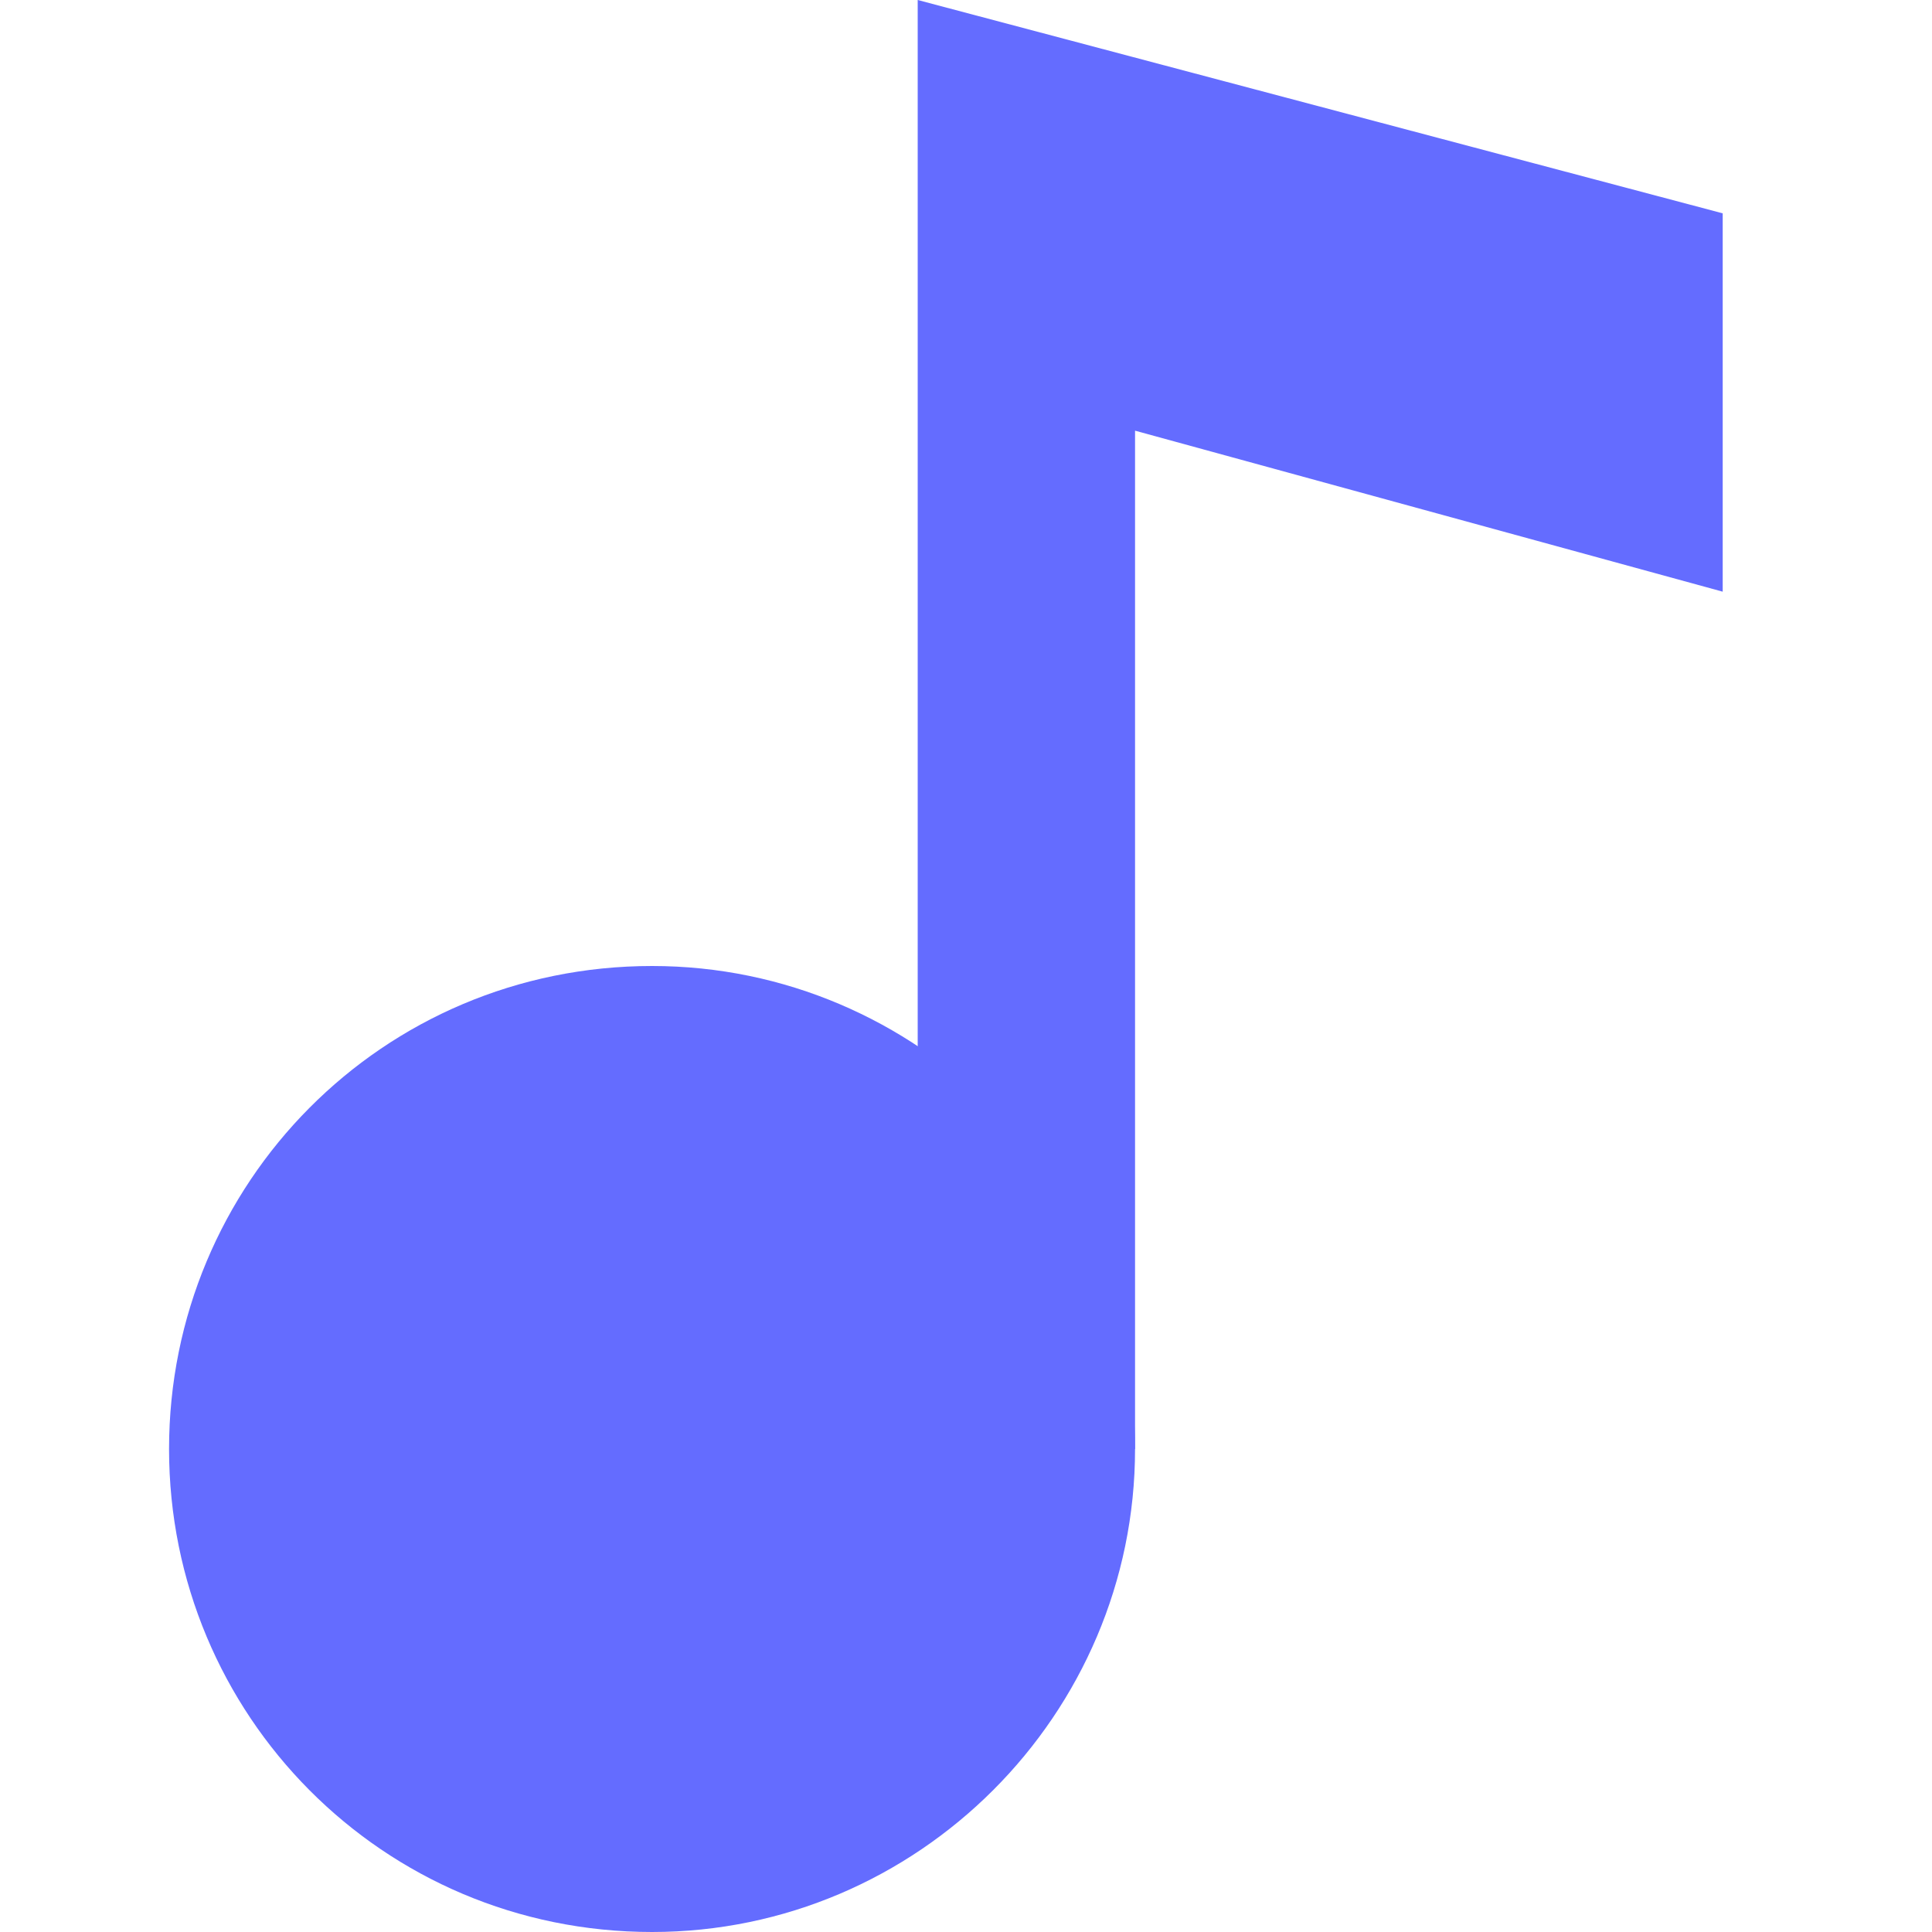
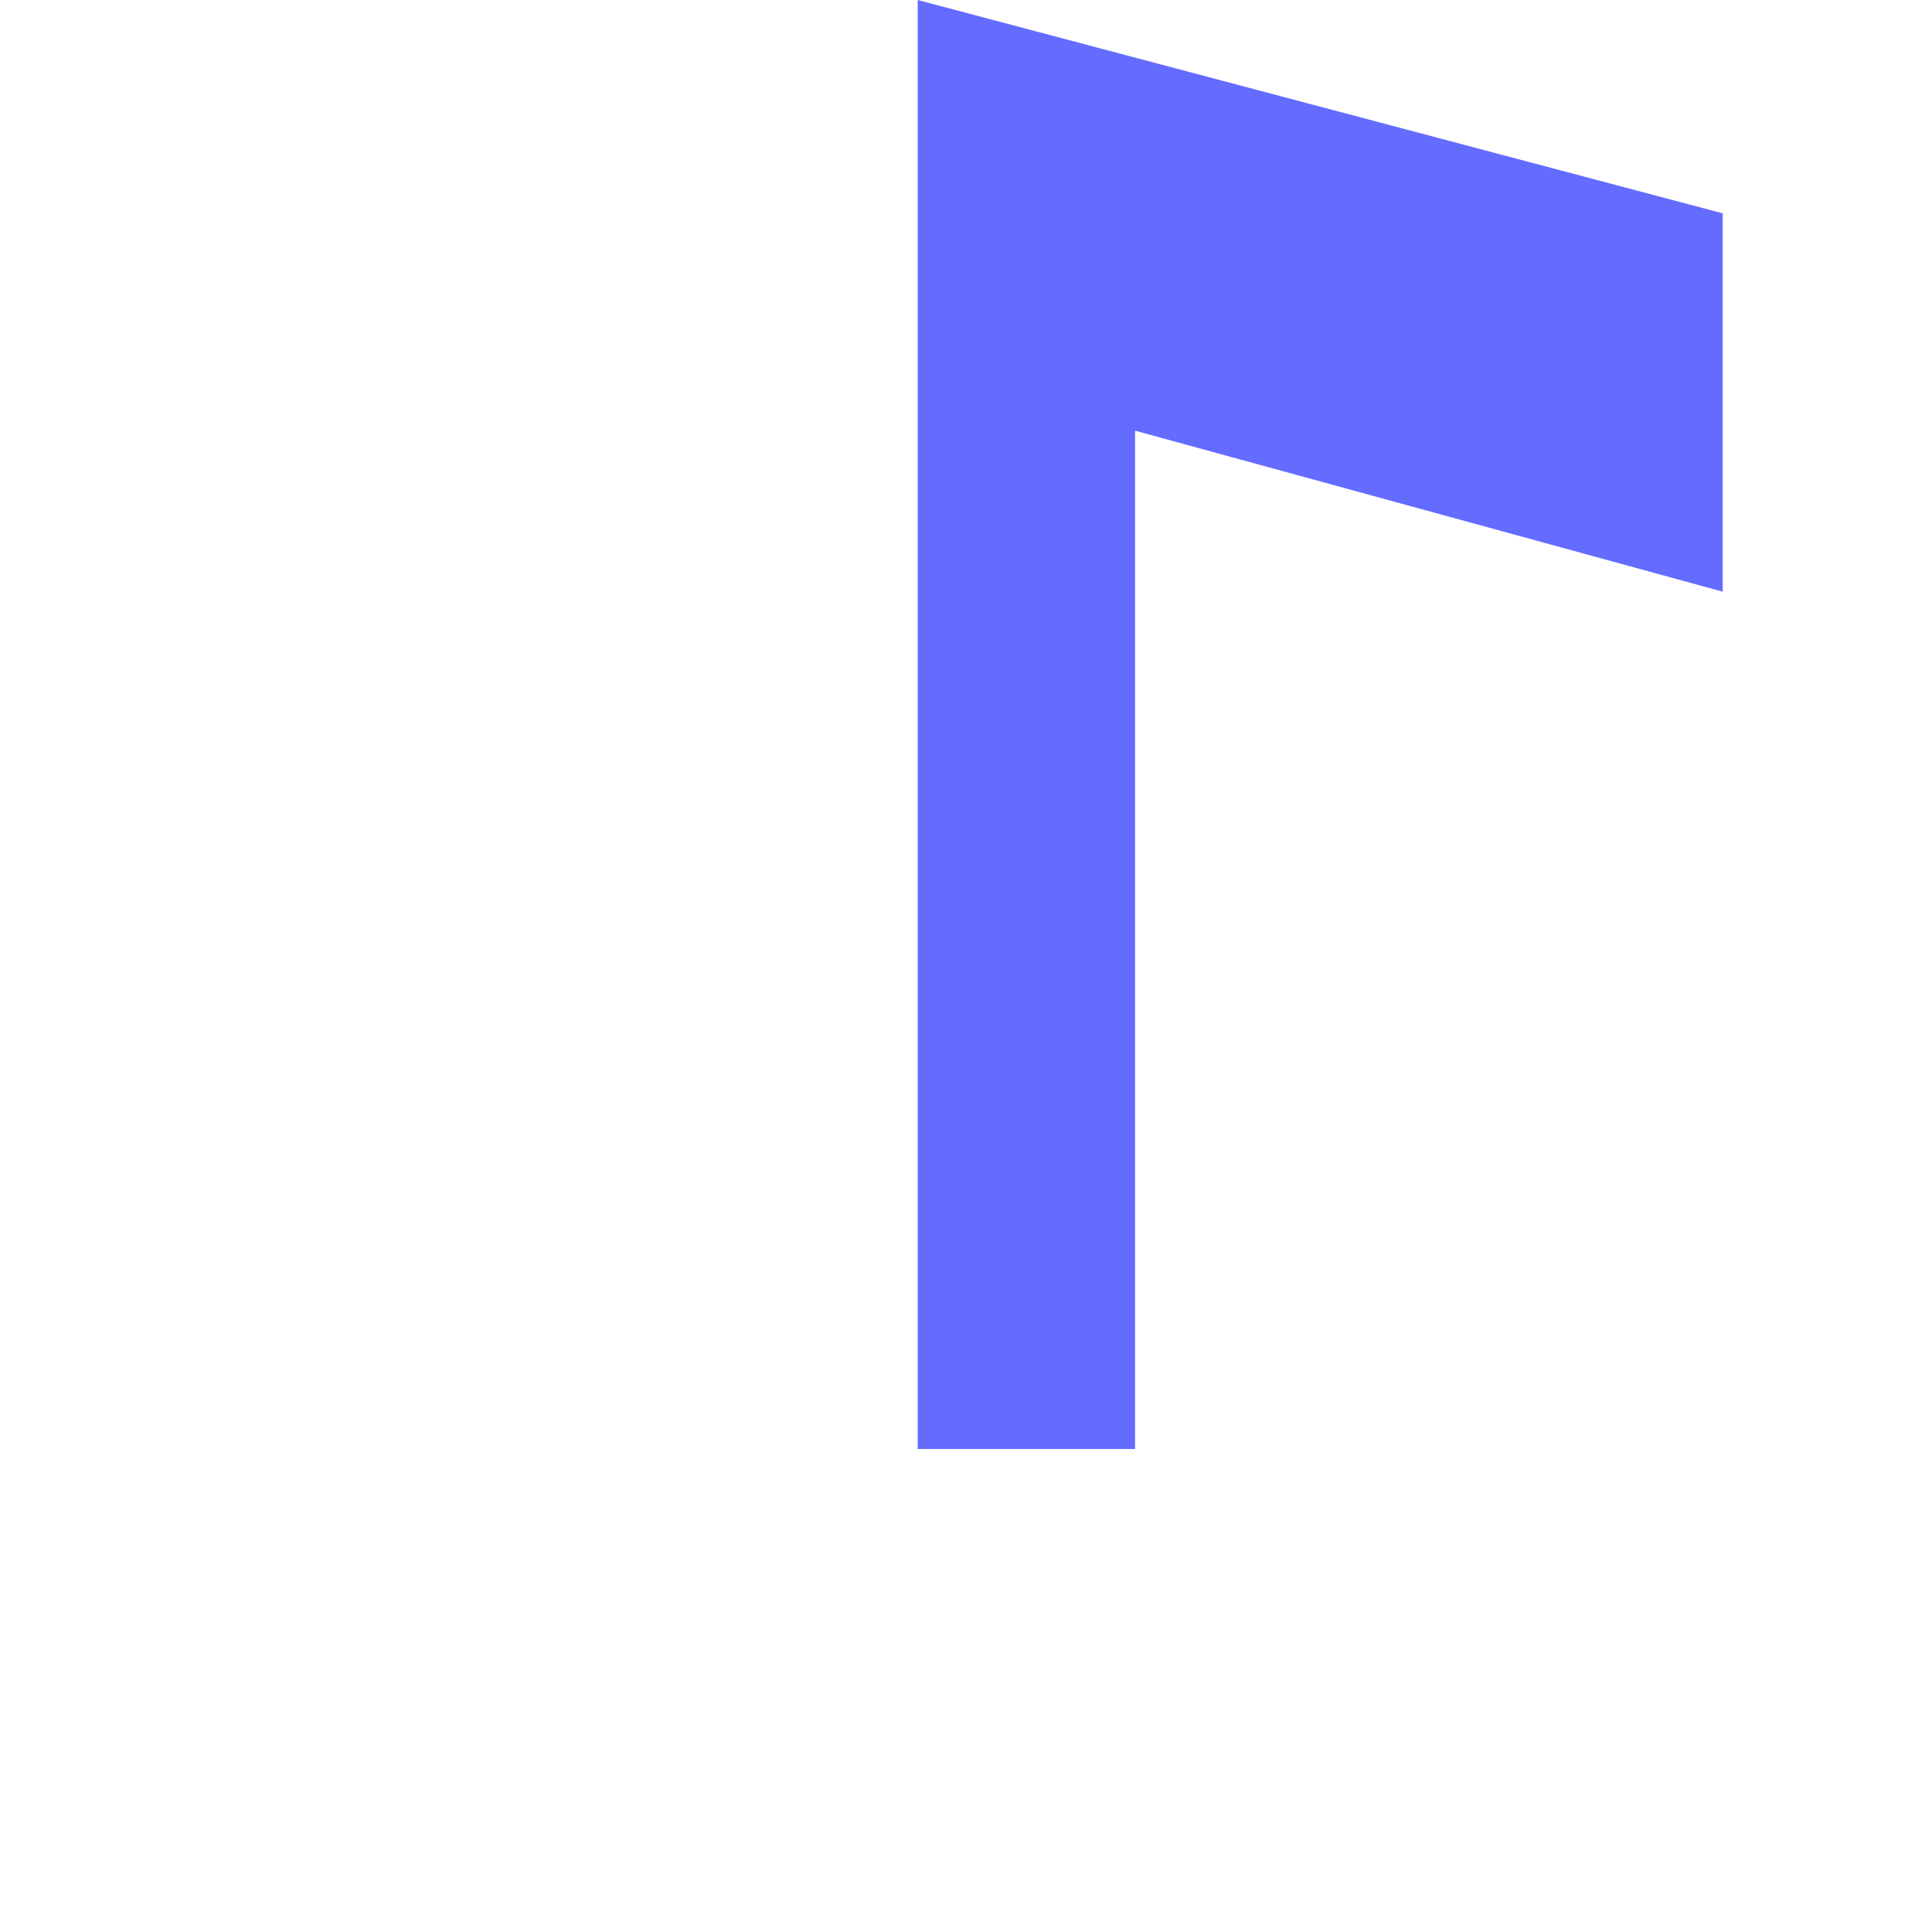
<svg xmlns="http://www.w3.org/2000/svg" version="1.2" viewBox="0 0 48 48">
  <g fill="#646cff">
-     <path d="M16.2 48c-6.7 0-12-5.4-12-12s5.3-12 12-12c6.6 0 12 5.4 12 12s-5.4 12-12 12z" class="s0" />
-     <path d="M22.8 0v36h5.4V10.7l14.6 4V5.3z" class="s0" />
+     <path d="M22.8 0v36h5.4V10.7l14.6 4V5.3" class="s0" />
  </g>
</svg>